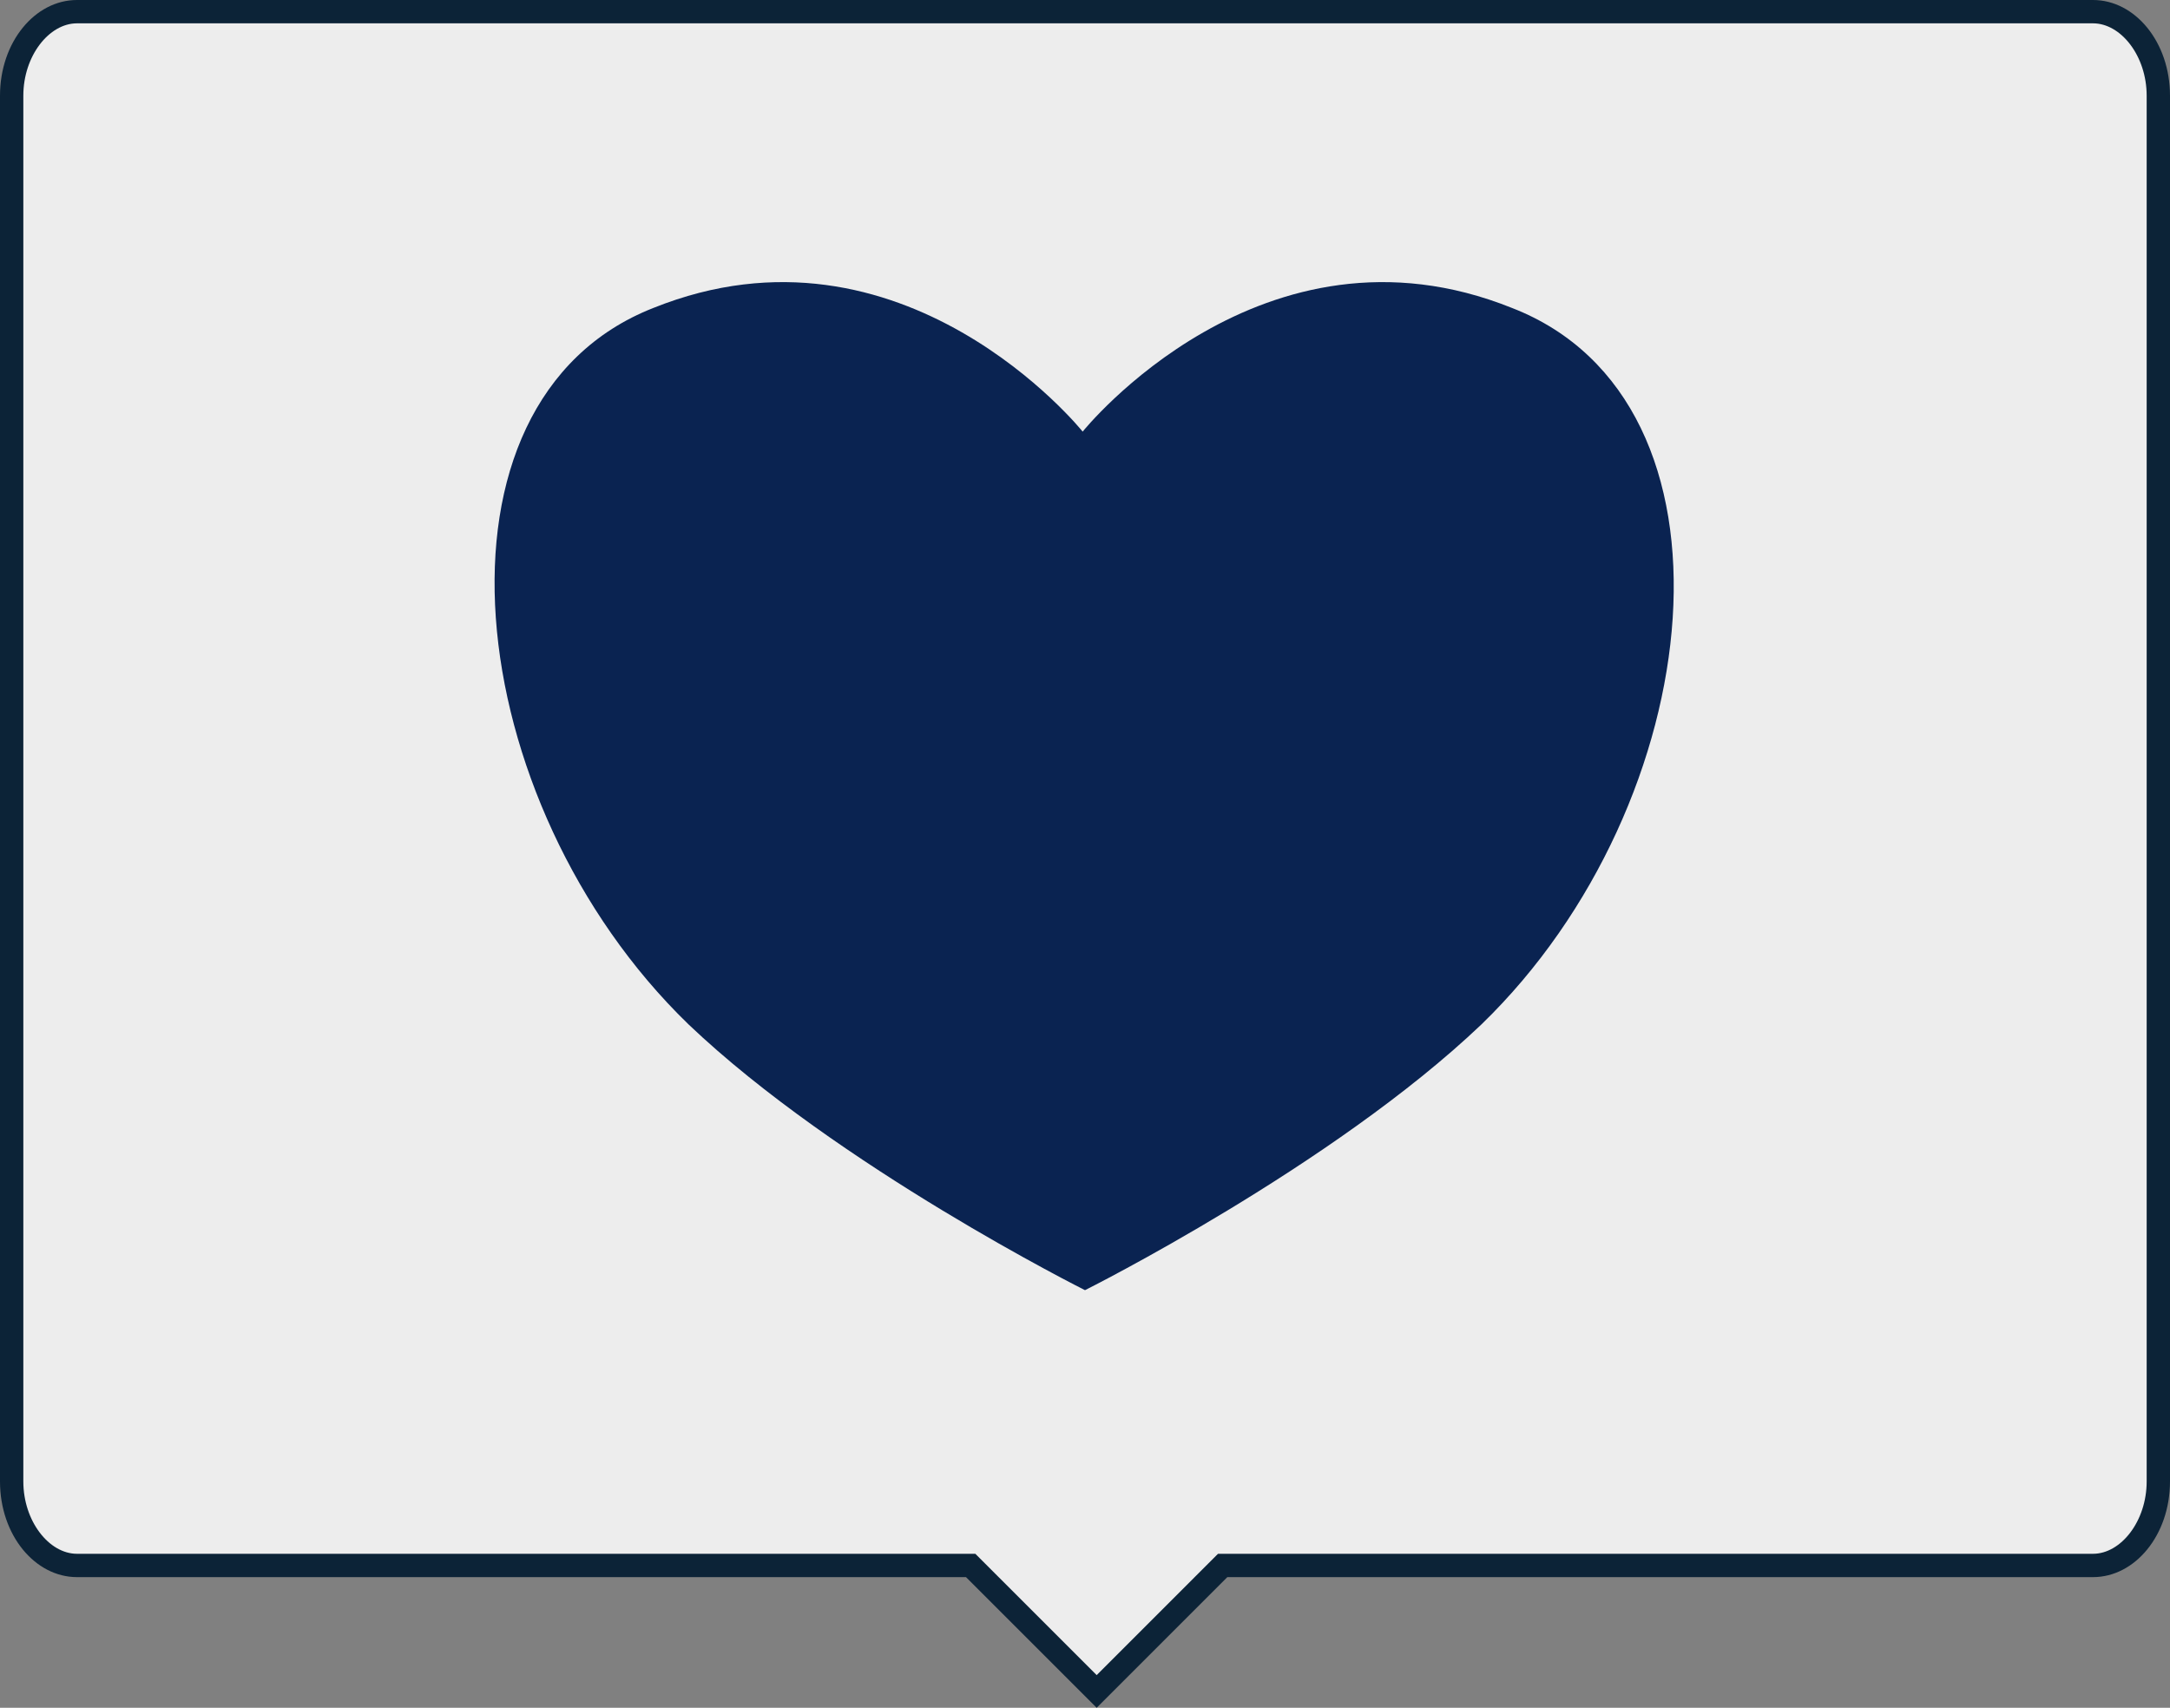
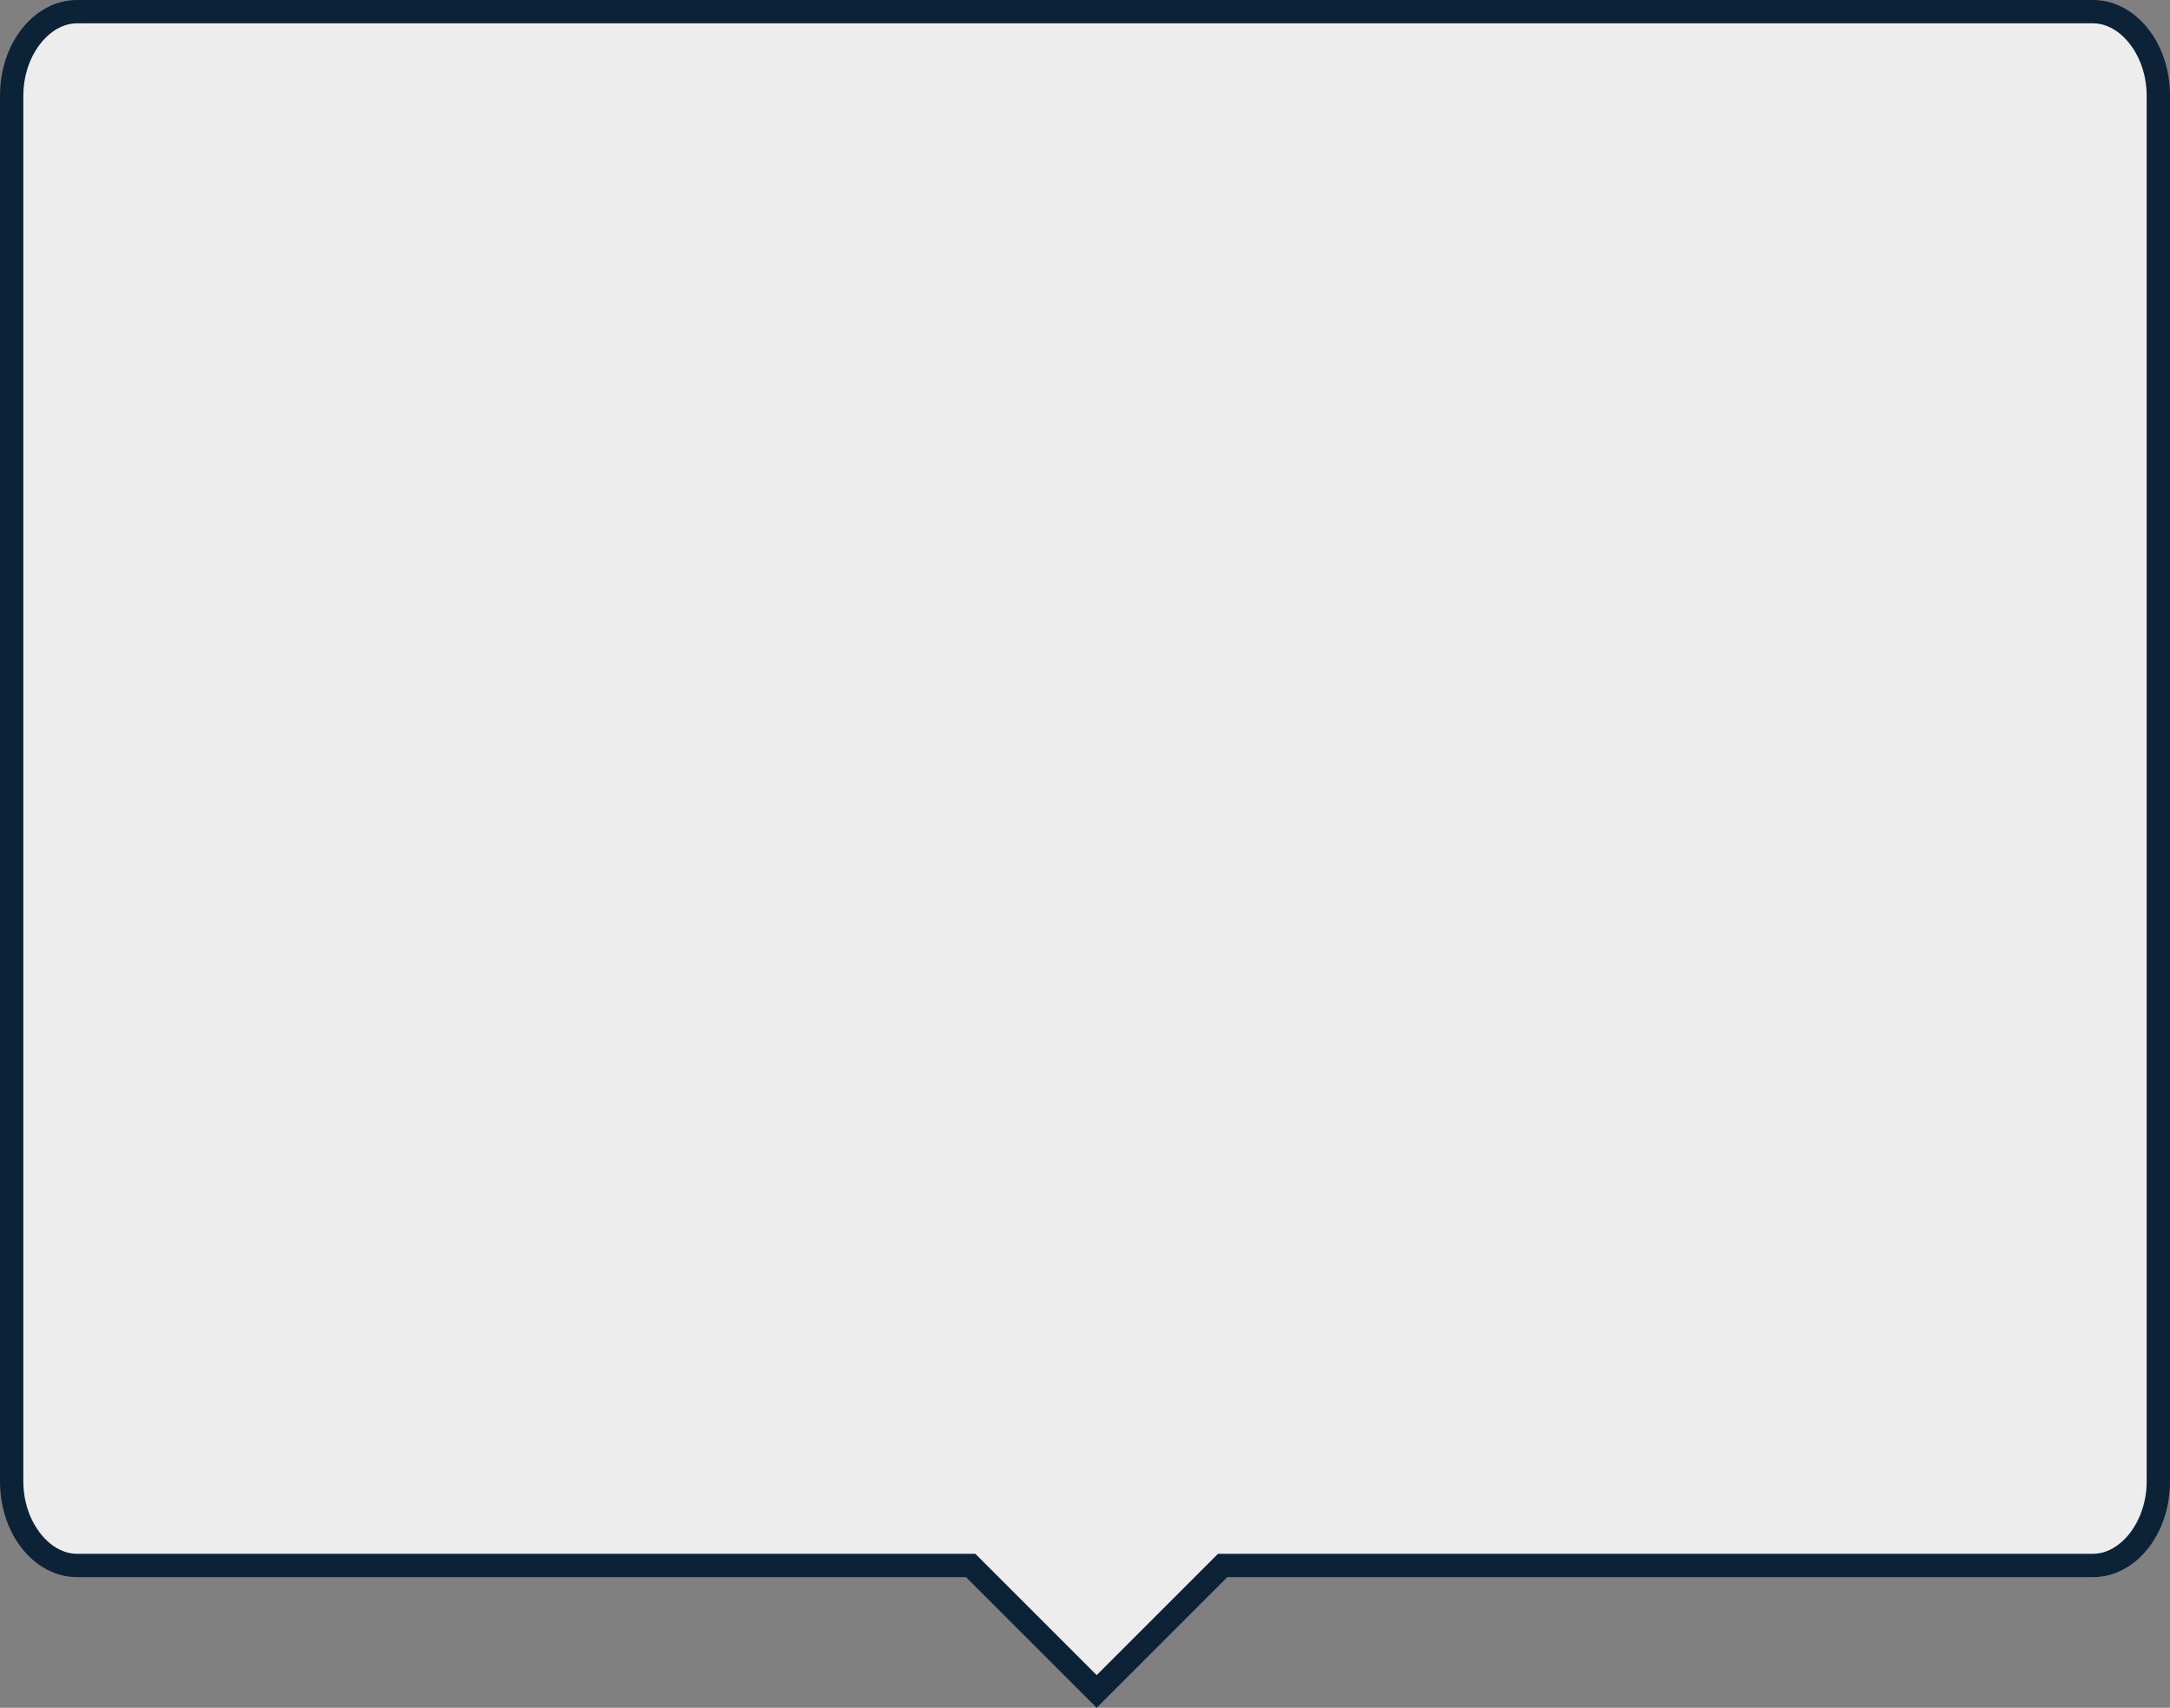
<svg xmlns="http://www.w3.org/2000/svg" fill="#000000" height="73.2" preserveAspectRatio="xMidYMid meet" version="1" viewBox="0.0 0.0 93.0 73.2" width="93" zoomAndPan="magnify">
  <rect x="0.0" y="0.0" width="93.0" height="73.2" fill="#808080" stroke="none" />
  <g id="change1_1">
    <path d="M89.7,0.5H3.3c-1.5,0-2.8,1.6-2.8,3.6v59.4c0,2,1.3,3.6,2.8,3.6h36.5h1.8l5.4,5.4l5.4-5.4h37.3 c1.5,0,2.8-1.6,2.8-3.6V4.1C92.5,2.1,91.2,0.5,89.7,0.5z" fill="#ededed" />
  </g>
  <g id="change2_1">
    <path d="M47,73.2l-5.6-5.6H3.3c-1.8,0-3.3-1.8-3.3-4.1V4.1C0,1.8,1.5,0,3.3,0h86.4C91.5,0,93,1.8,93,4.1v59.4 c0,2.3-1.5,4.1-3.3,4.1H52.6L47,73.2z M3.3,1C2.1,1,1,2.4,1,4.1v59.4c0,1.7,1.1,3.1,2.3,3.1h38.5l5.2,5.2l5.2-5.2h37.5 c1.2,0,2.3-1.4,2.3-3.1V4.1C92,2.4,90.9,1,89.7,1H3.3z" fill="#0c2337" />
  </g>
  <g id="change3_1">
-     <path d="M63.5,43.9c-6.4,6.1-17,11.4-17,11.4s-10.6-5.3-17-11.4c-9.8-9.5-11.7-26.7-1.5-30.7 c10.7-4.3,18.4,5.3,18.4,5.3s7.7-9.6,18.4-5.3C75.1,17.2,73.3,34.4,63.5,43.9z" fill="#0a2351" />
-   </g>
+     </g>
</svg>